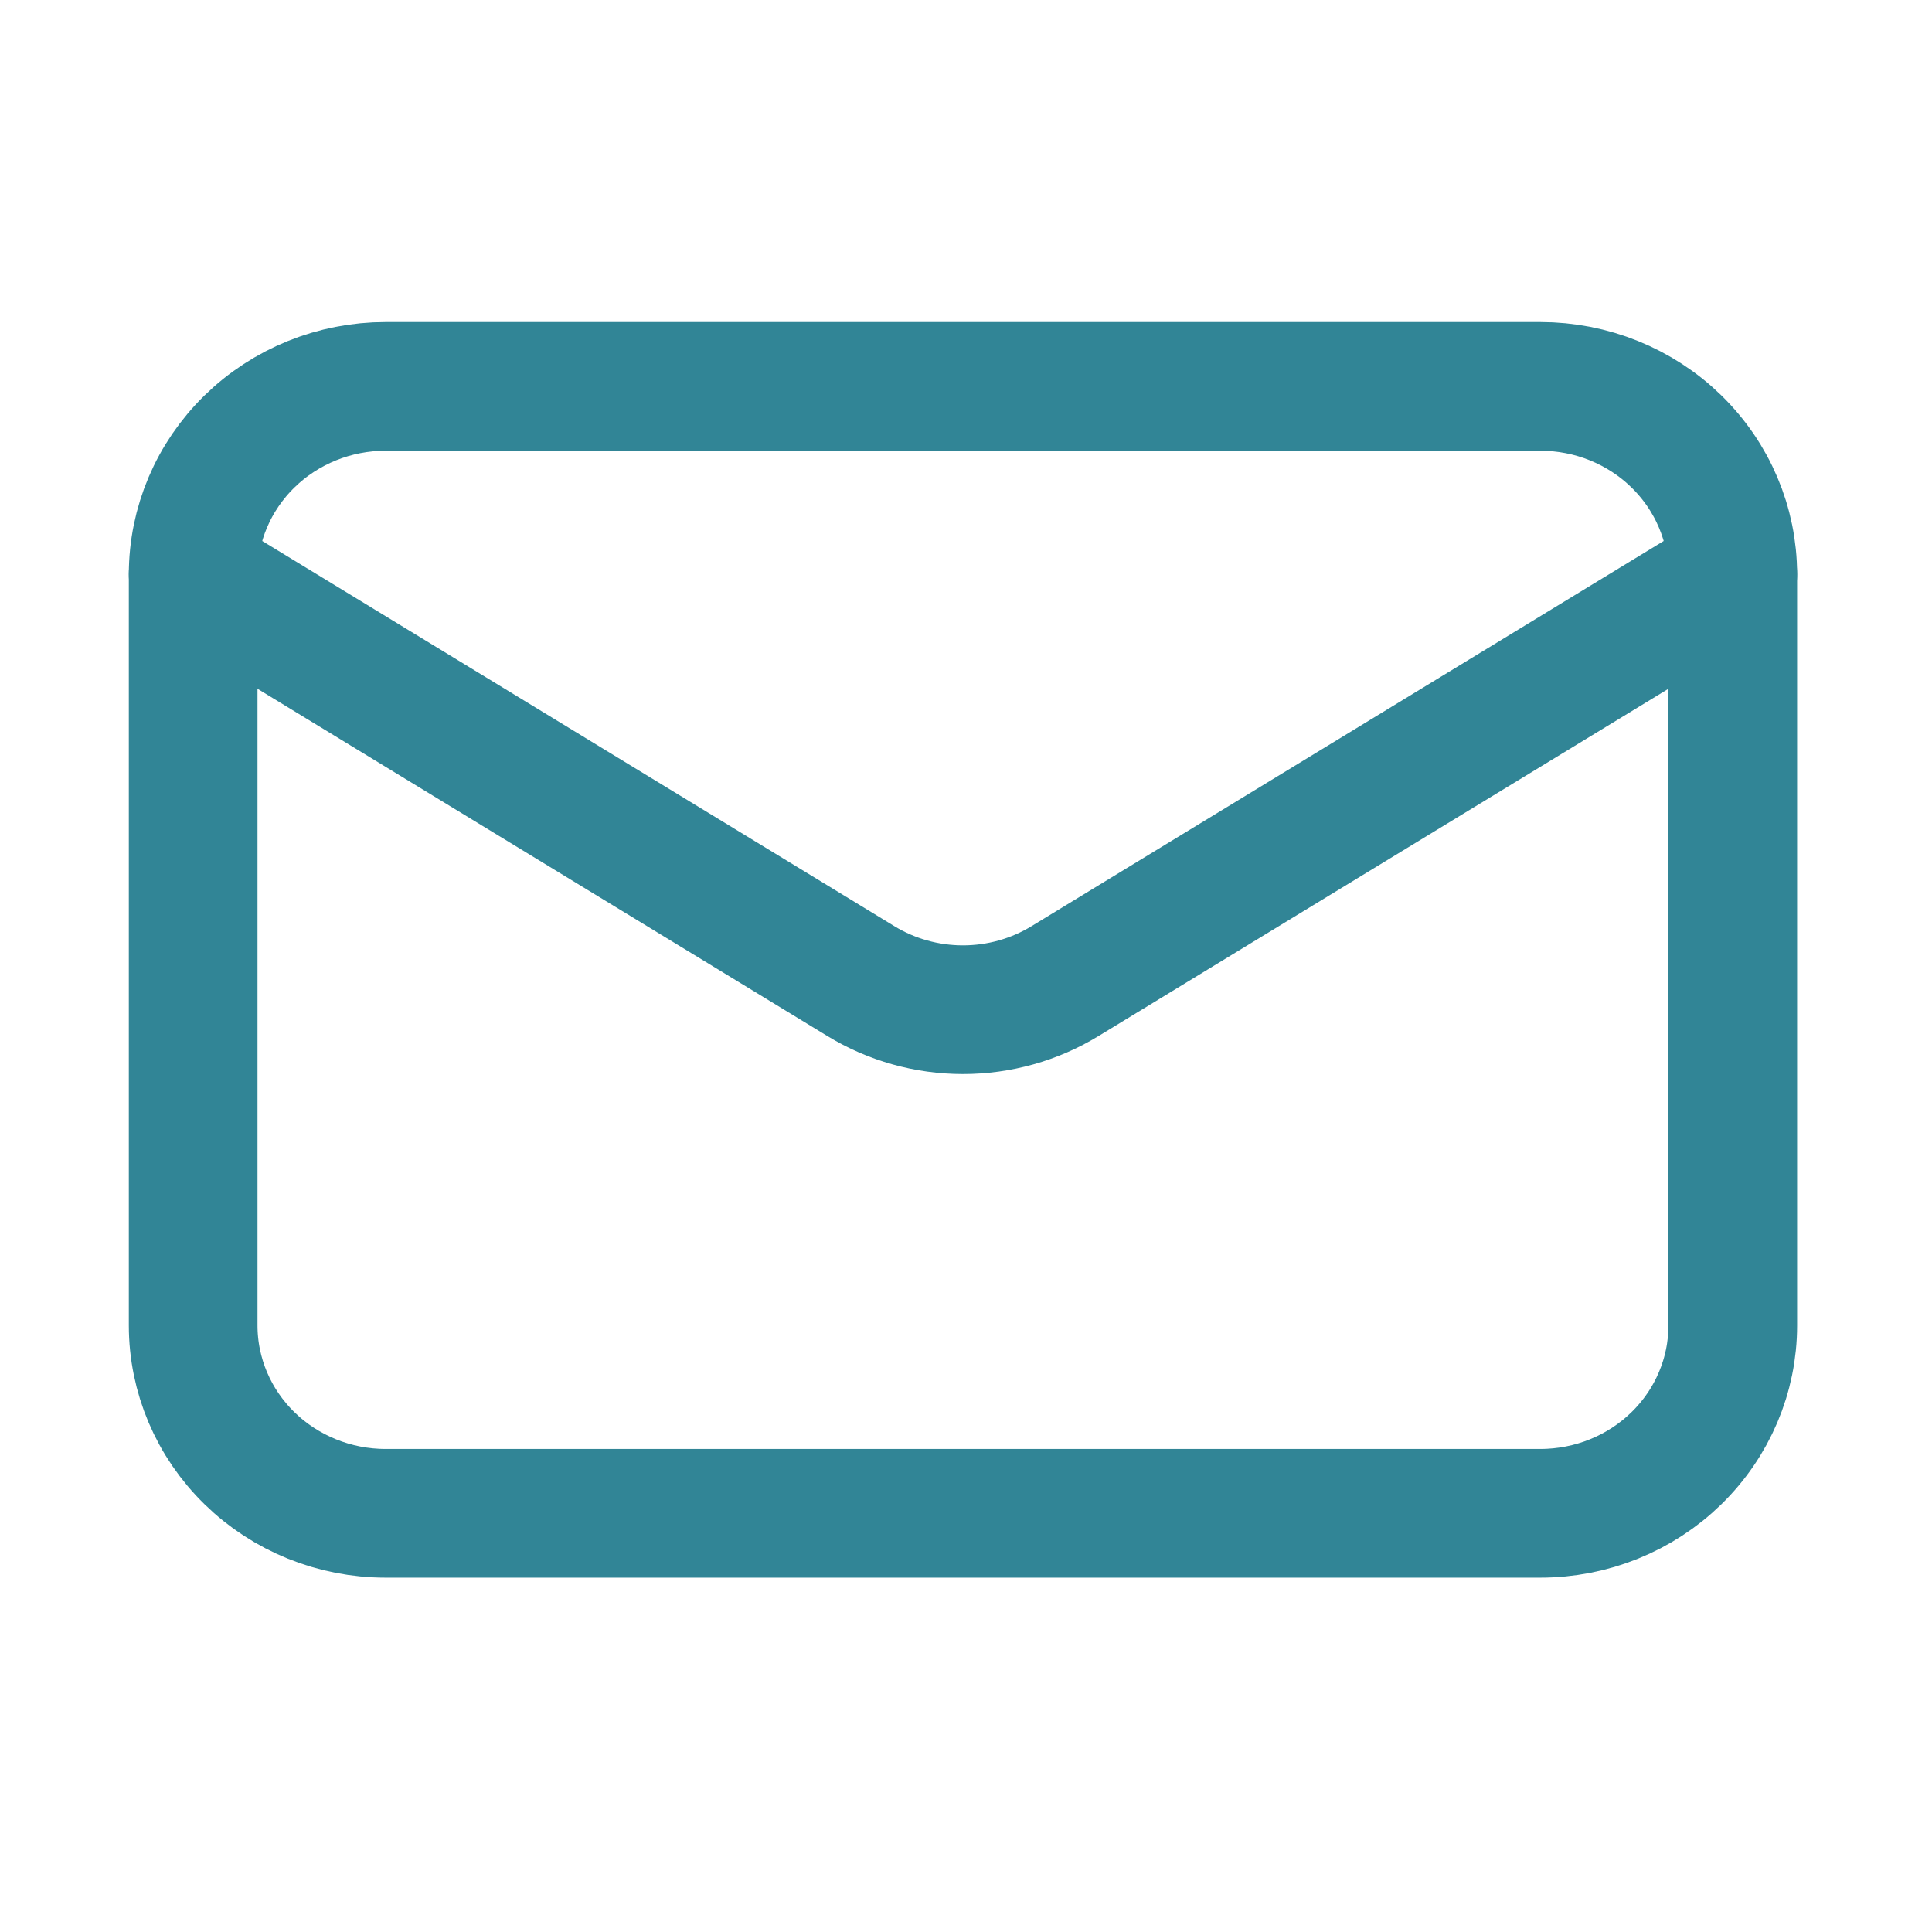
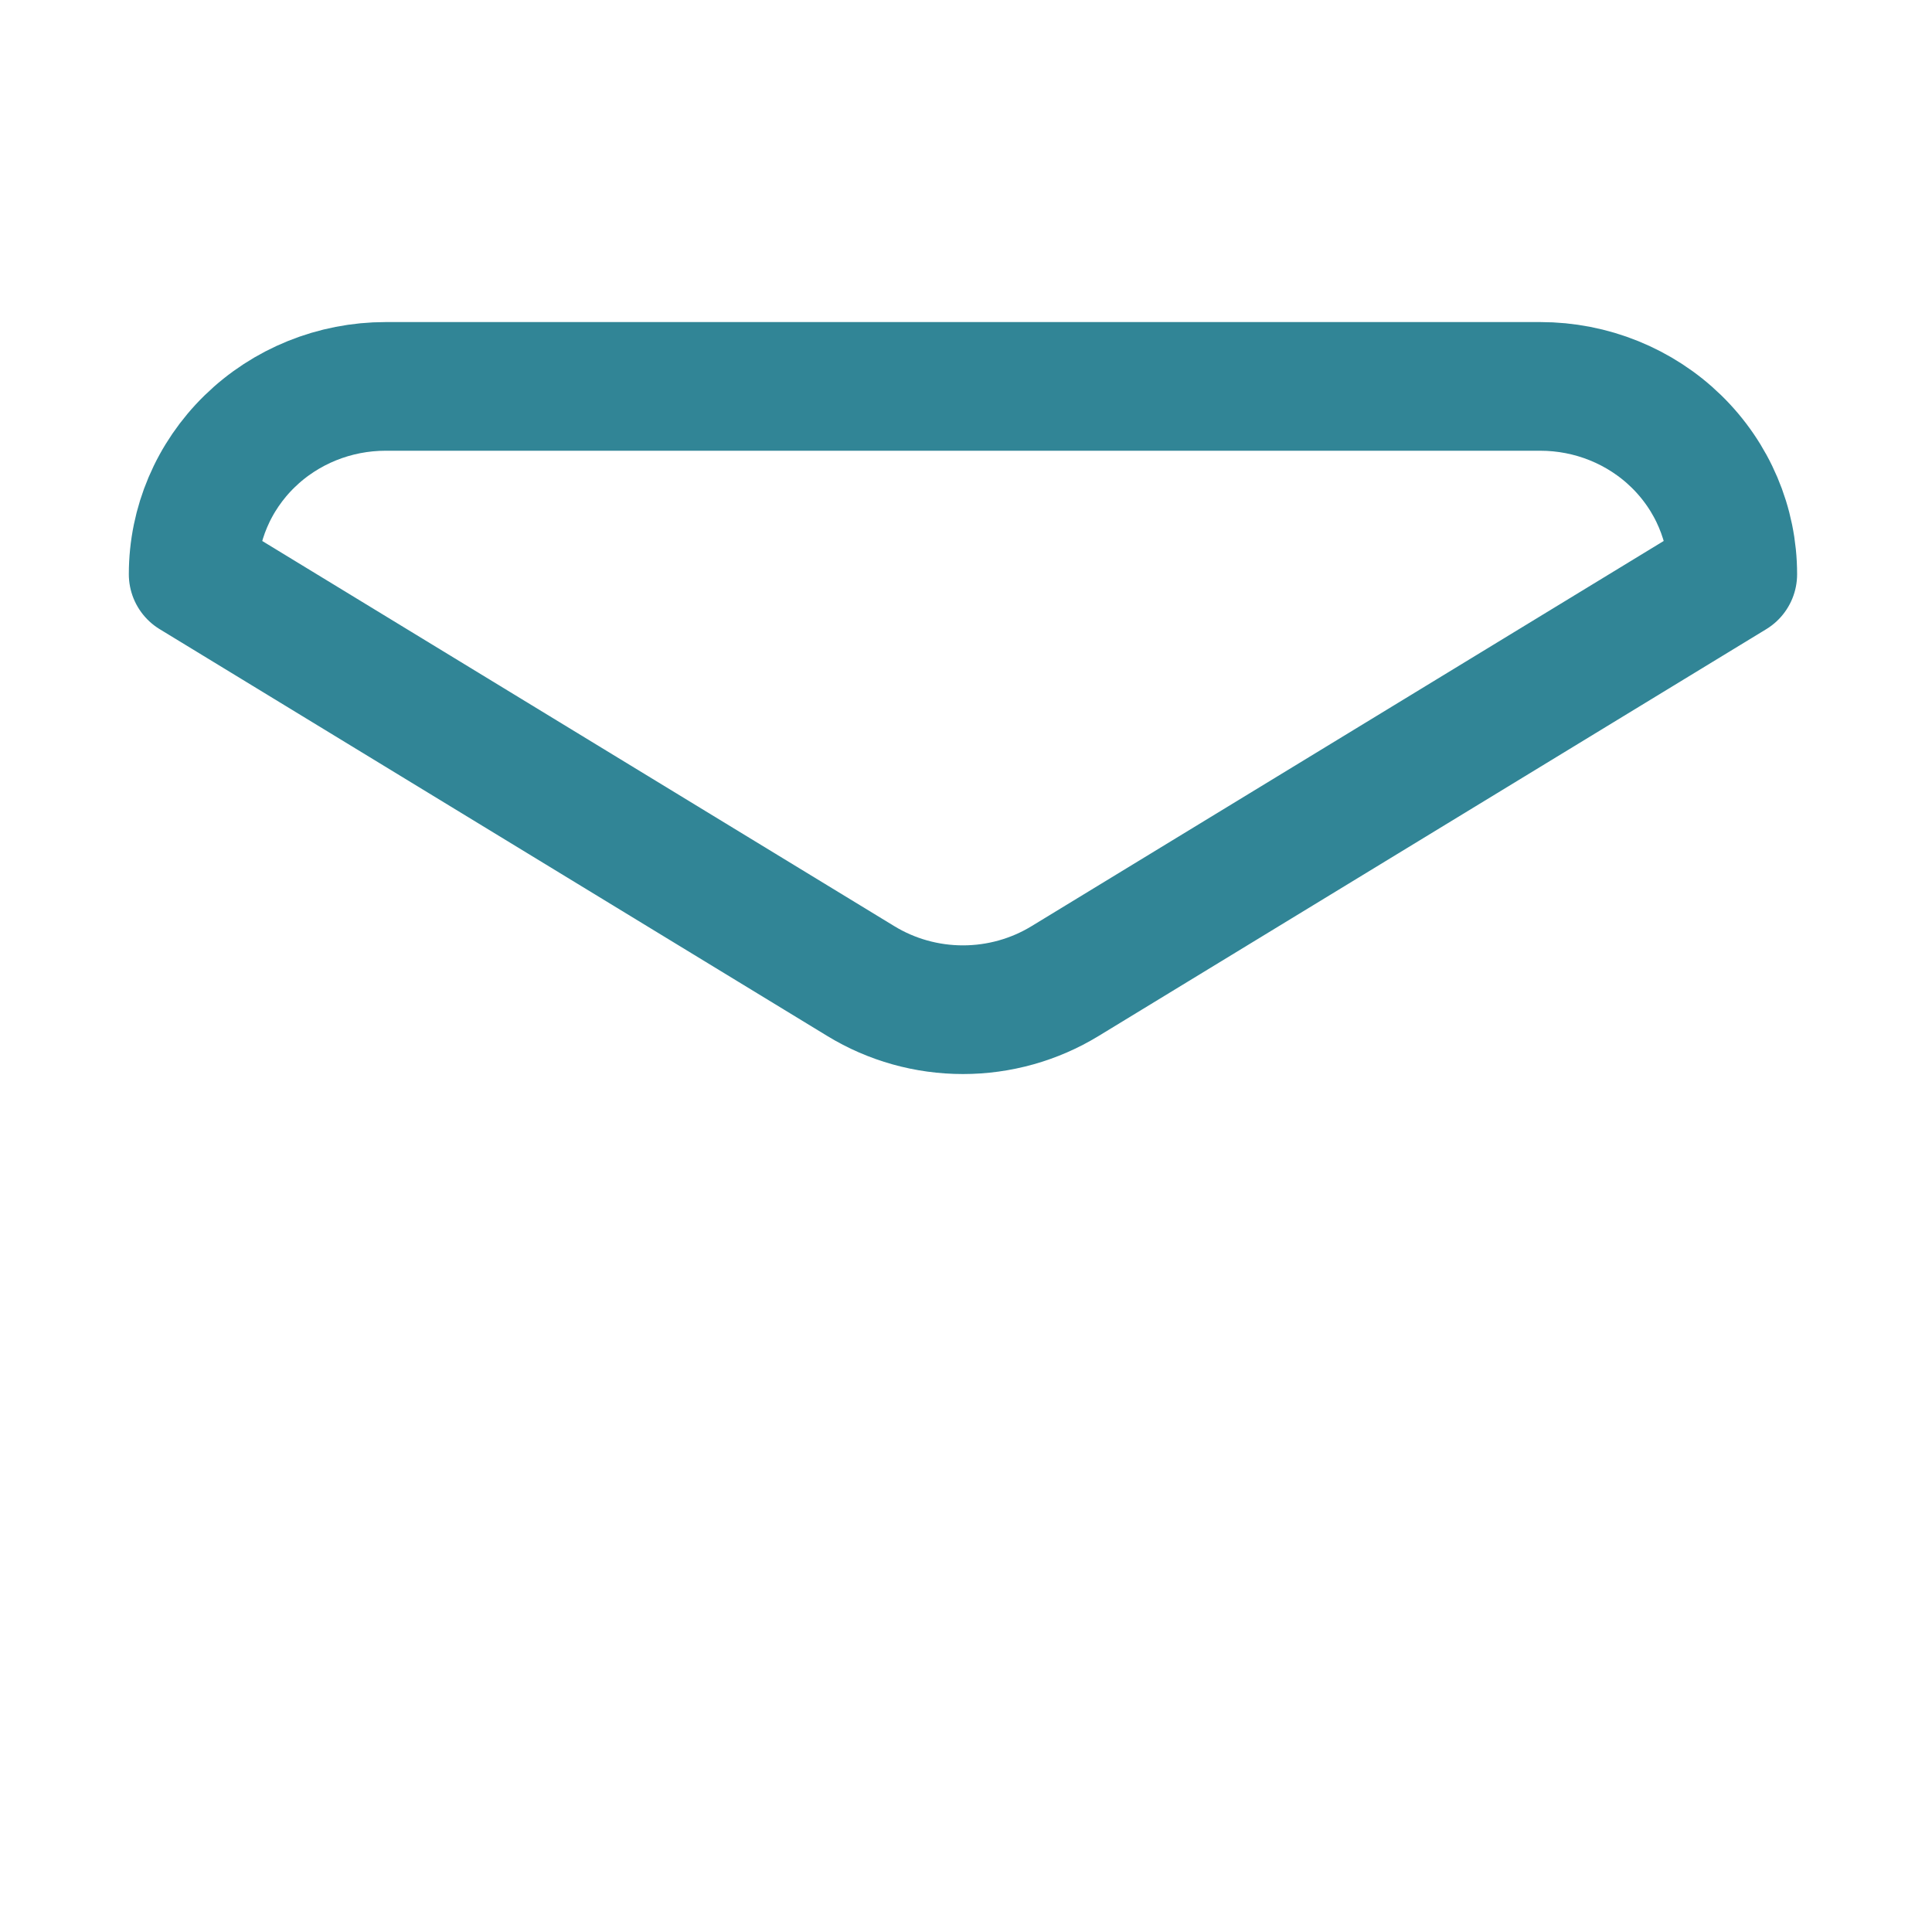
<svg xmlns="http://www.w3.org/2000/svg" fill="none" height="50" viewBox="0 0 50 50" width="50">
  <g stroke="#318596" stroke-linecap="round" stroke-linejoin="round" stroke-width="3.33">
-     <path d="m44.844 14.861v19.442c0 1.289-.525 2.525-1.459 3.437-.934.912-2.201 1.424-3.522 1.424h-29.883c-1.321 0-2.588-.512-3.522-1.424-.934-.911-1.459-2.148-1.459-3.437v-19.442" />
    <path d="m44.844 14.861c0-1.289-.525-2.525-1.459-3.437s-2.201-1.424-3.522-1.424h-29.883c-1.321 0-2.588.512-3.522 1.424s-1.459 2.148-1.459 3.437l17.282 10.531c.792.483 1.706.739 2.64.739.933 0 1.848-.256 2.64-.739z" />
  </g>
</svg>